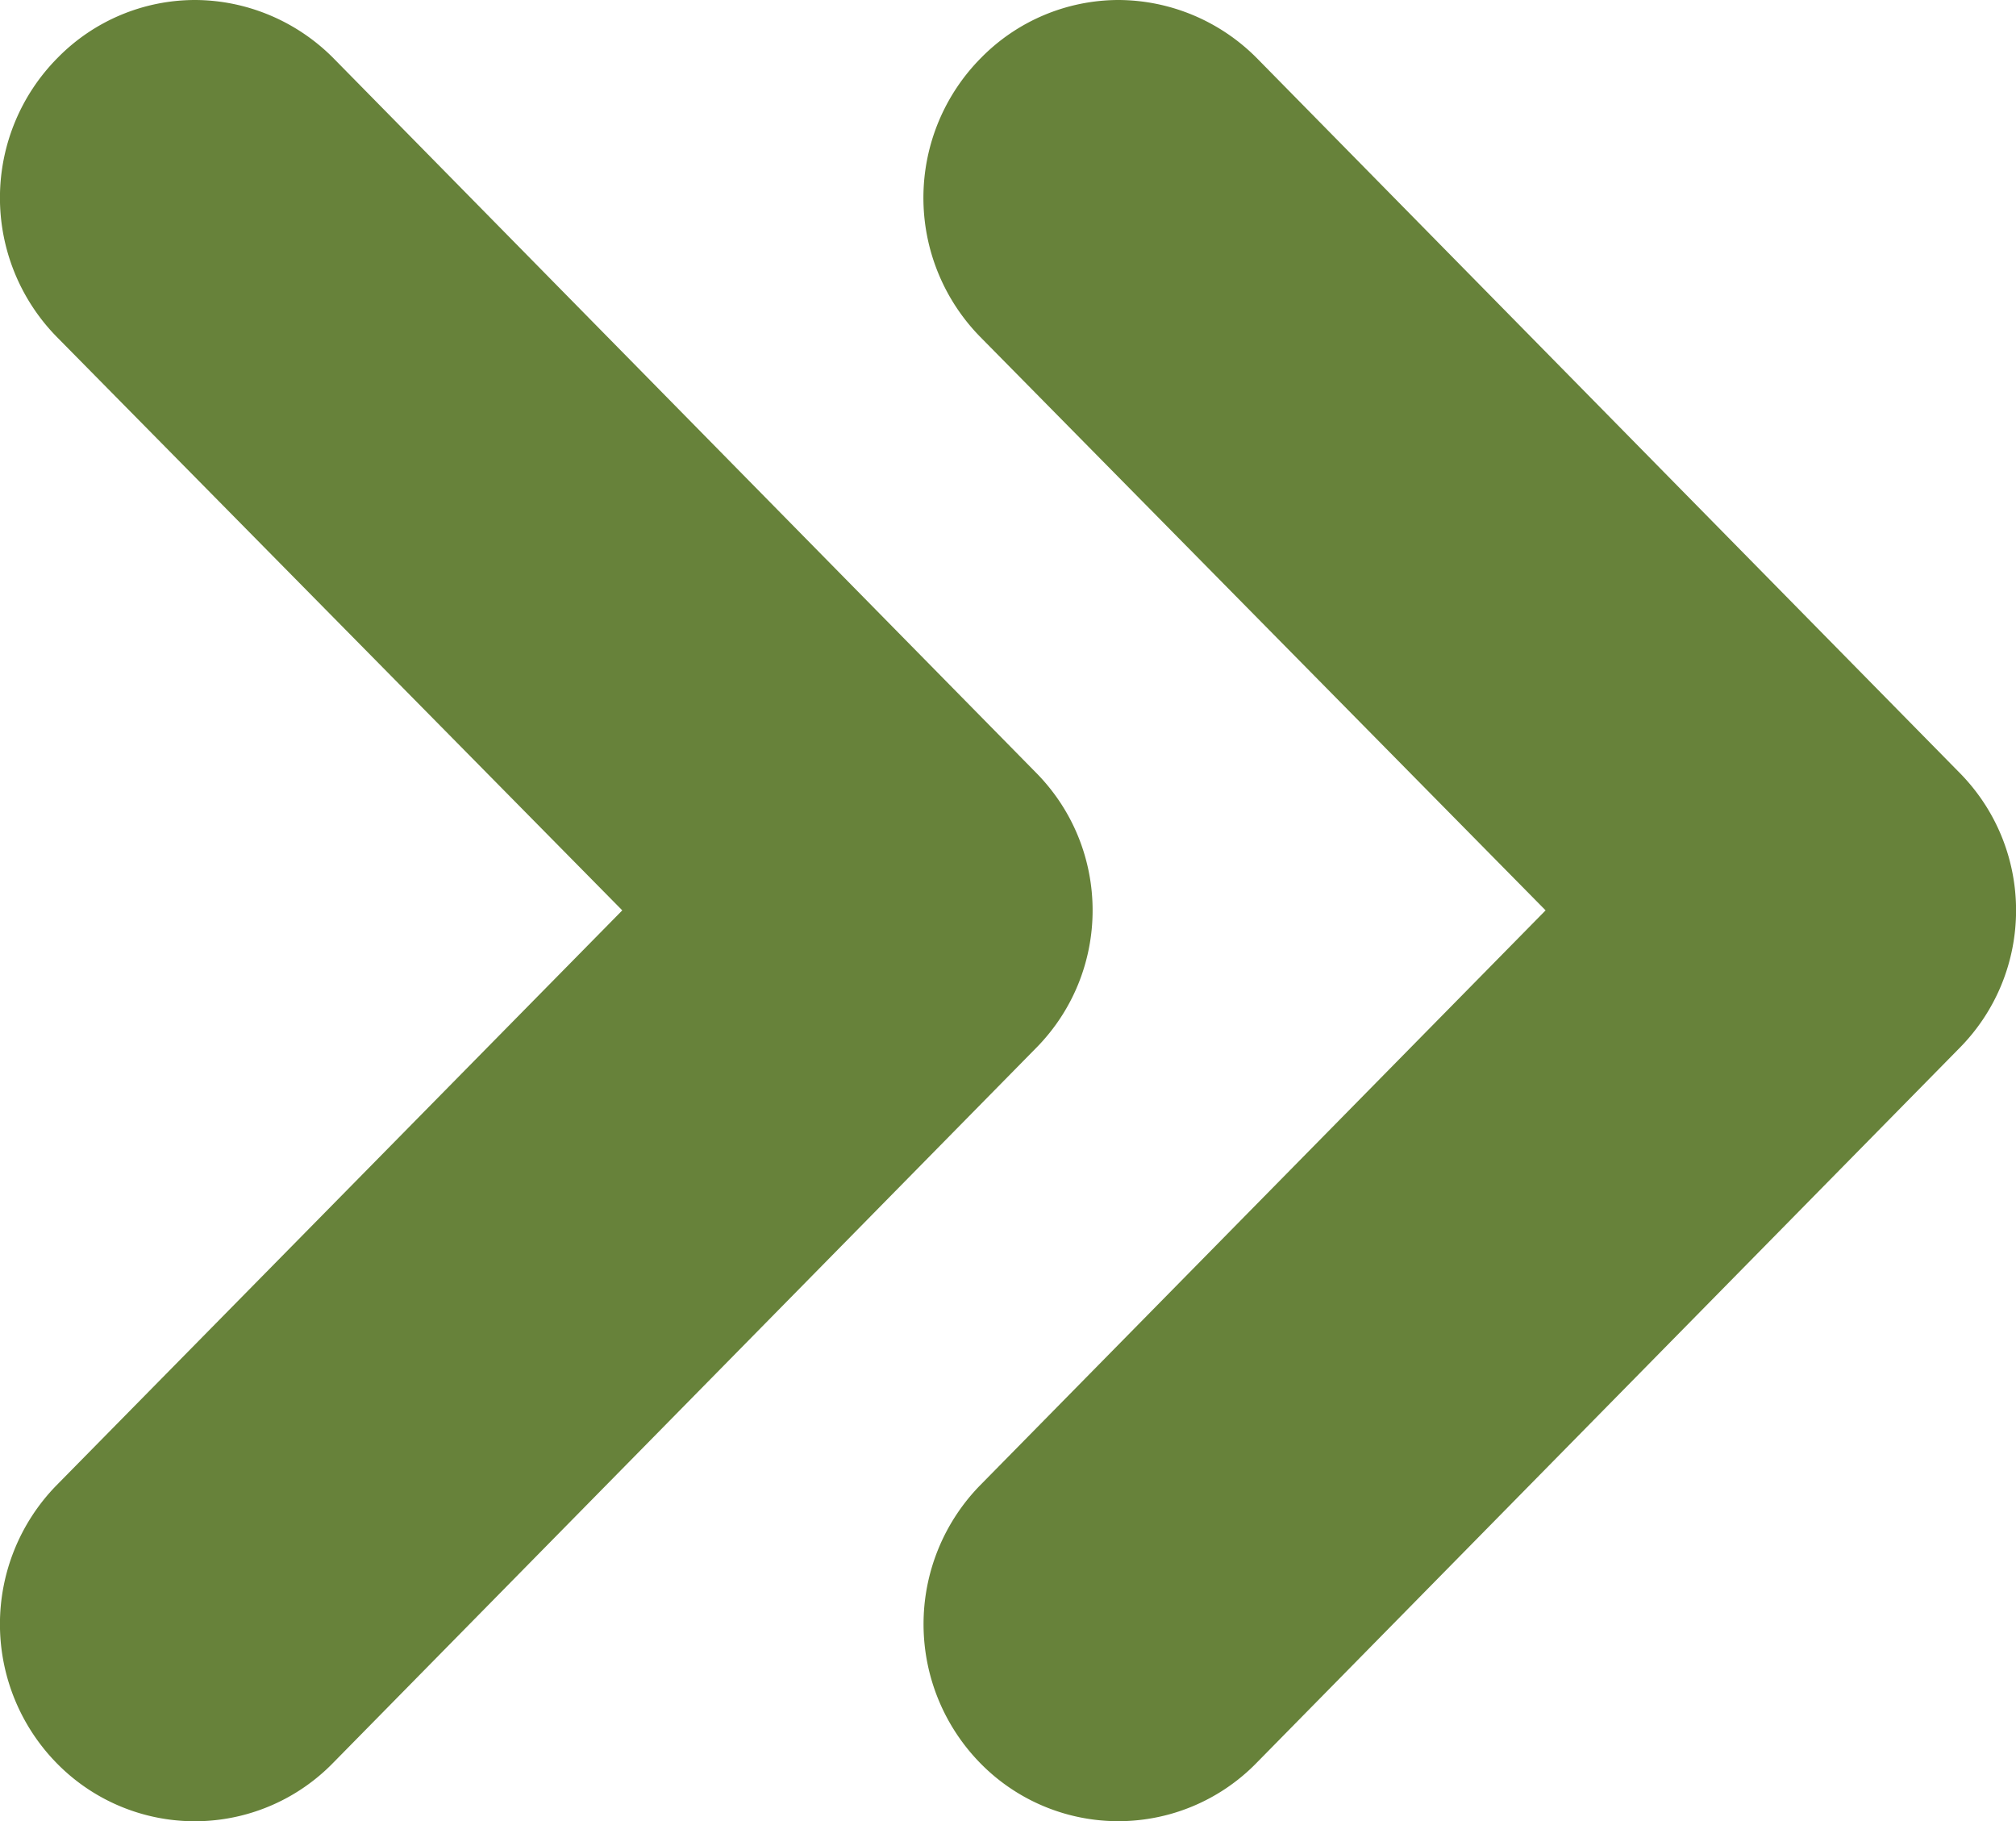
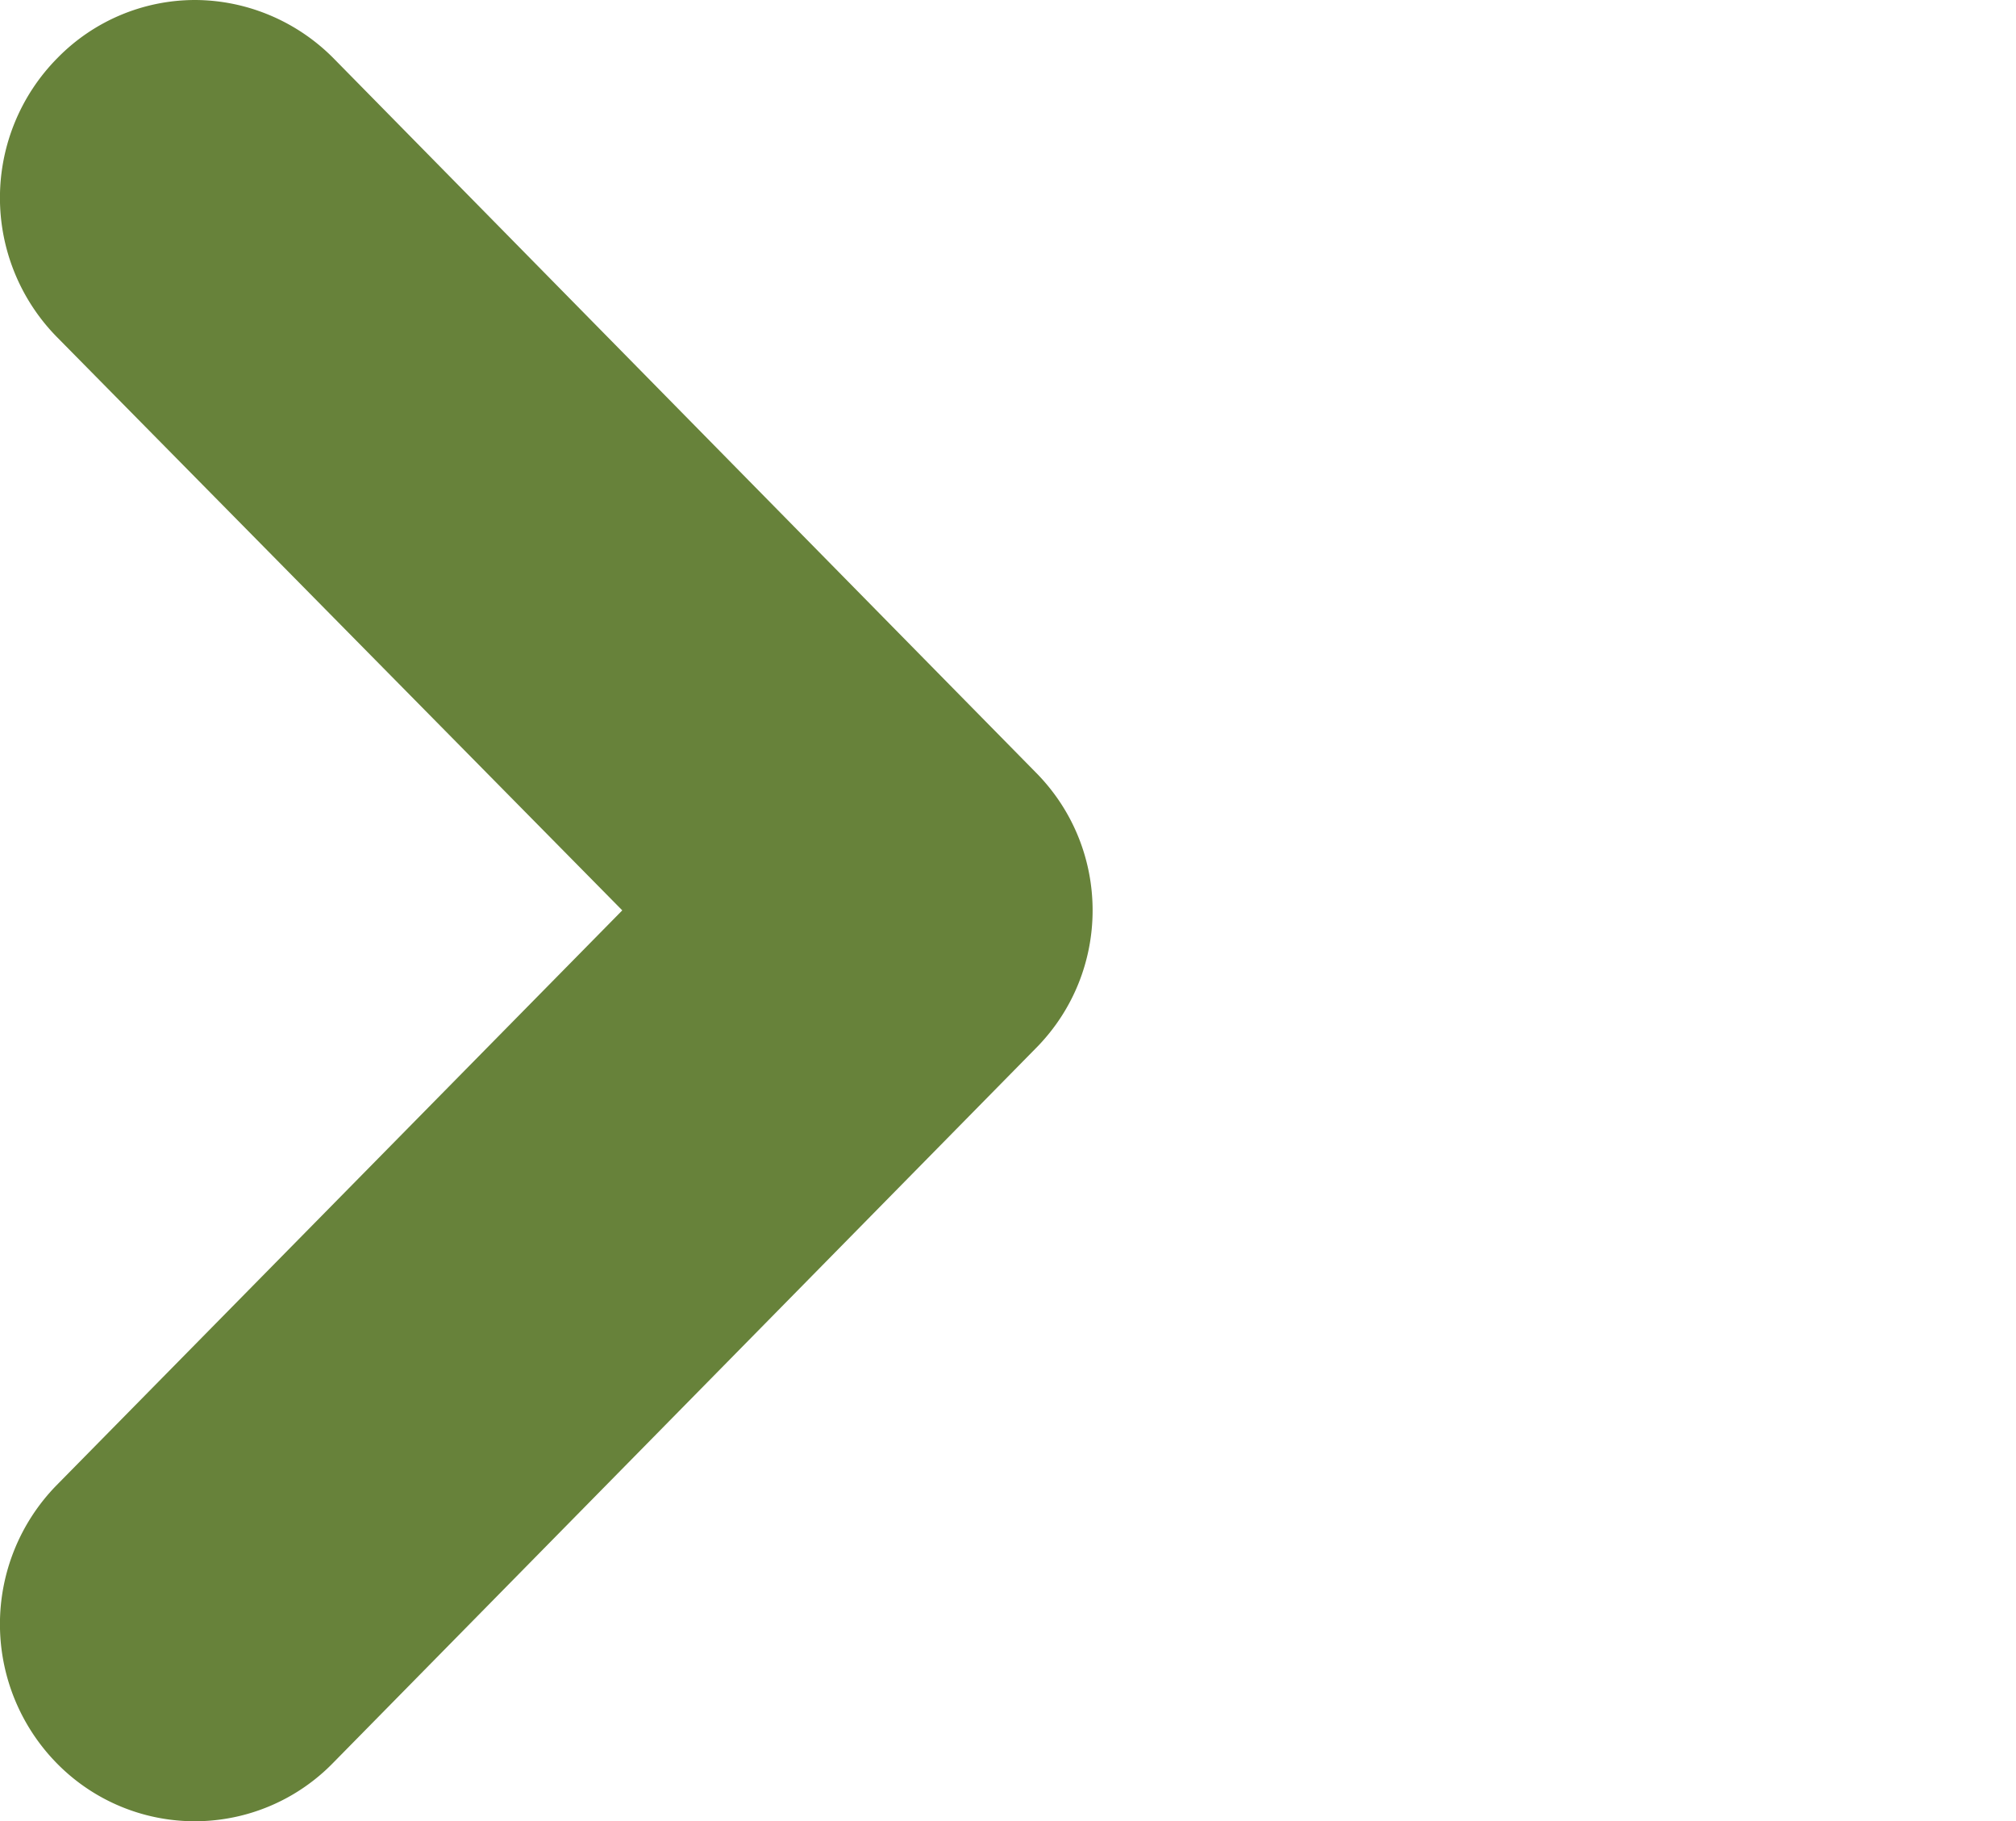
<svg xmlns="http://www.w3.org/2000/svg" id="arrow" viewBox="0 0 15 13.549">
  <style>.st0{fill-rule:evenodd;clip-rule:evenodd;fill:#67823a}</style>
  <path id="arrow-2" class="st0" d="M1.45 0c.386.001.757.157 1.03.432l5.222 5.31c.57.57.57 1.492 0 2.062l-5.222 5.31a1.437 1.437 0 0 1-2.052.01 1.478 1.478 0 0 1-.01-2.071l4.212-4.28-4.211-4.27A1.478 1.478 0 0 1 .429.43 1.433 1.433 0 0 1 1.448 0z" />
-   <path id="arrow_copy_5" class="st0" d="M8.32 0c.388.001.758.157 1.031.432l5.222 5.31c.57.57.57 1.492 0 2.062l-5.222 5.31a1.437 1.437 0 0 1-2.051.01 1.478 1.478 0 0 1-.01-2.071l4.21-4.28-4.21-4.27A1.478 1.478 0 0 1 7.3.43 1.437 1.437 0 0 1 8.32 0z" />
</svg>